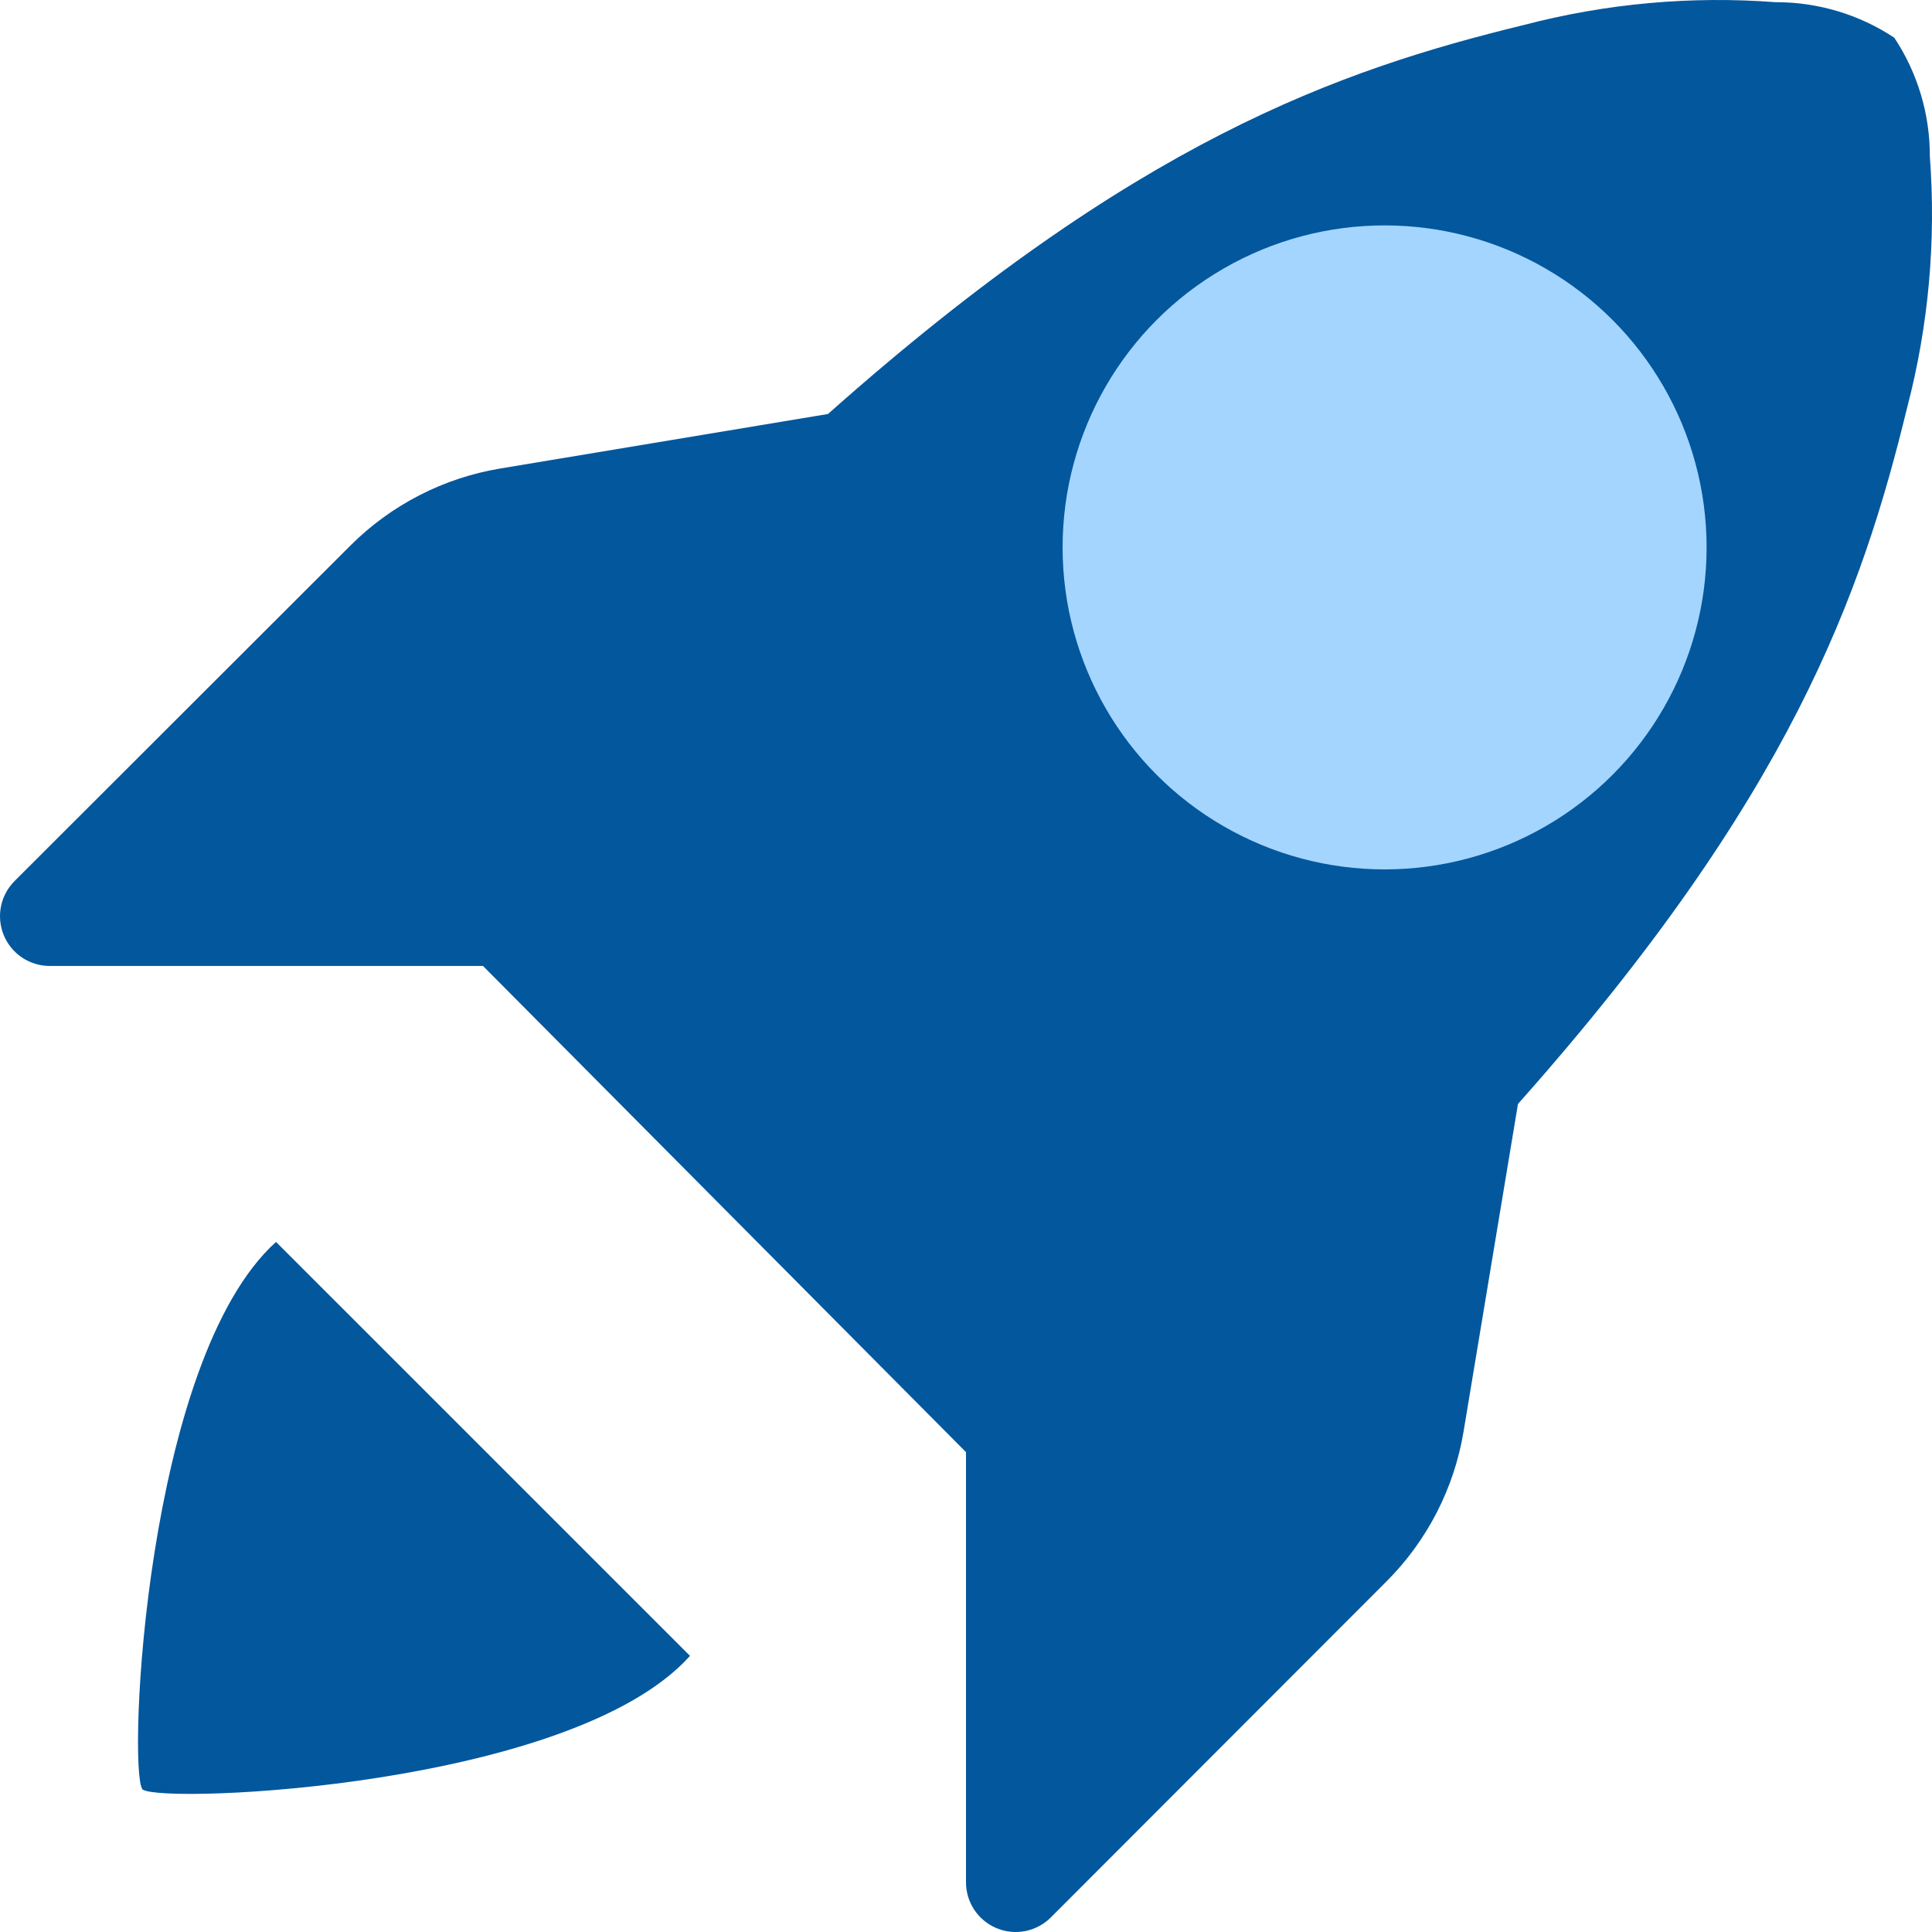
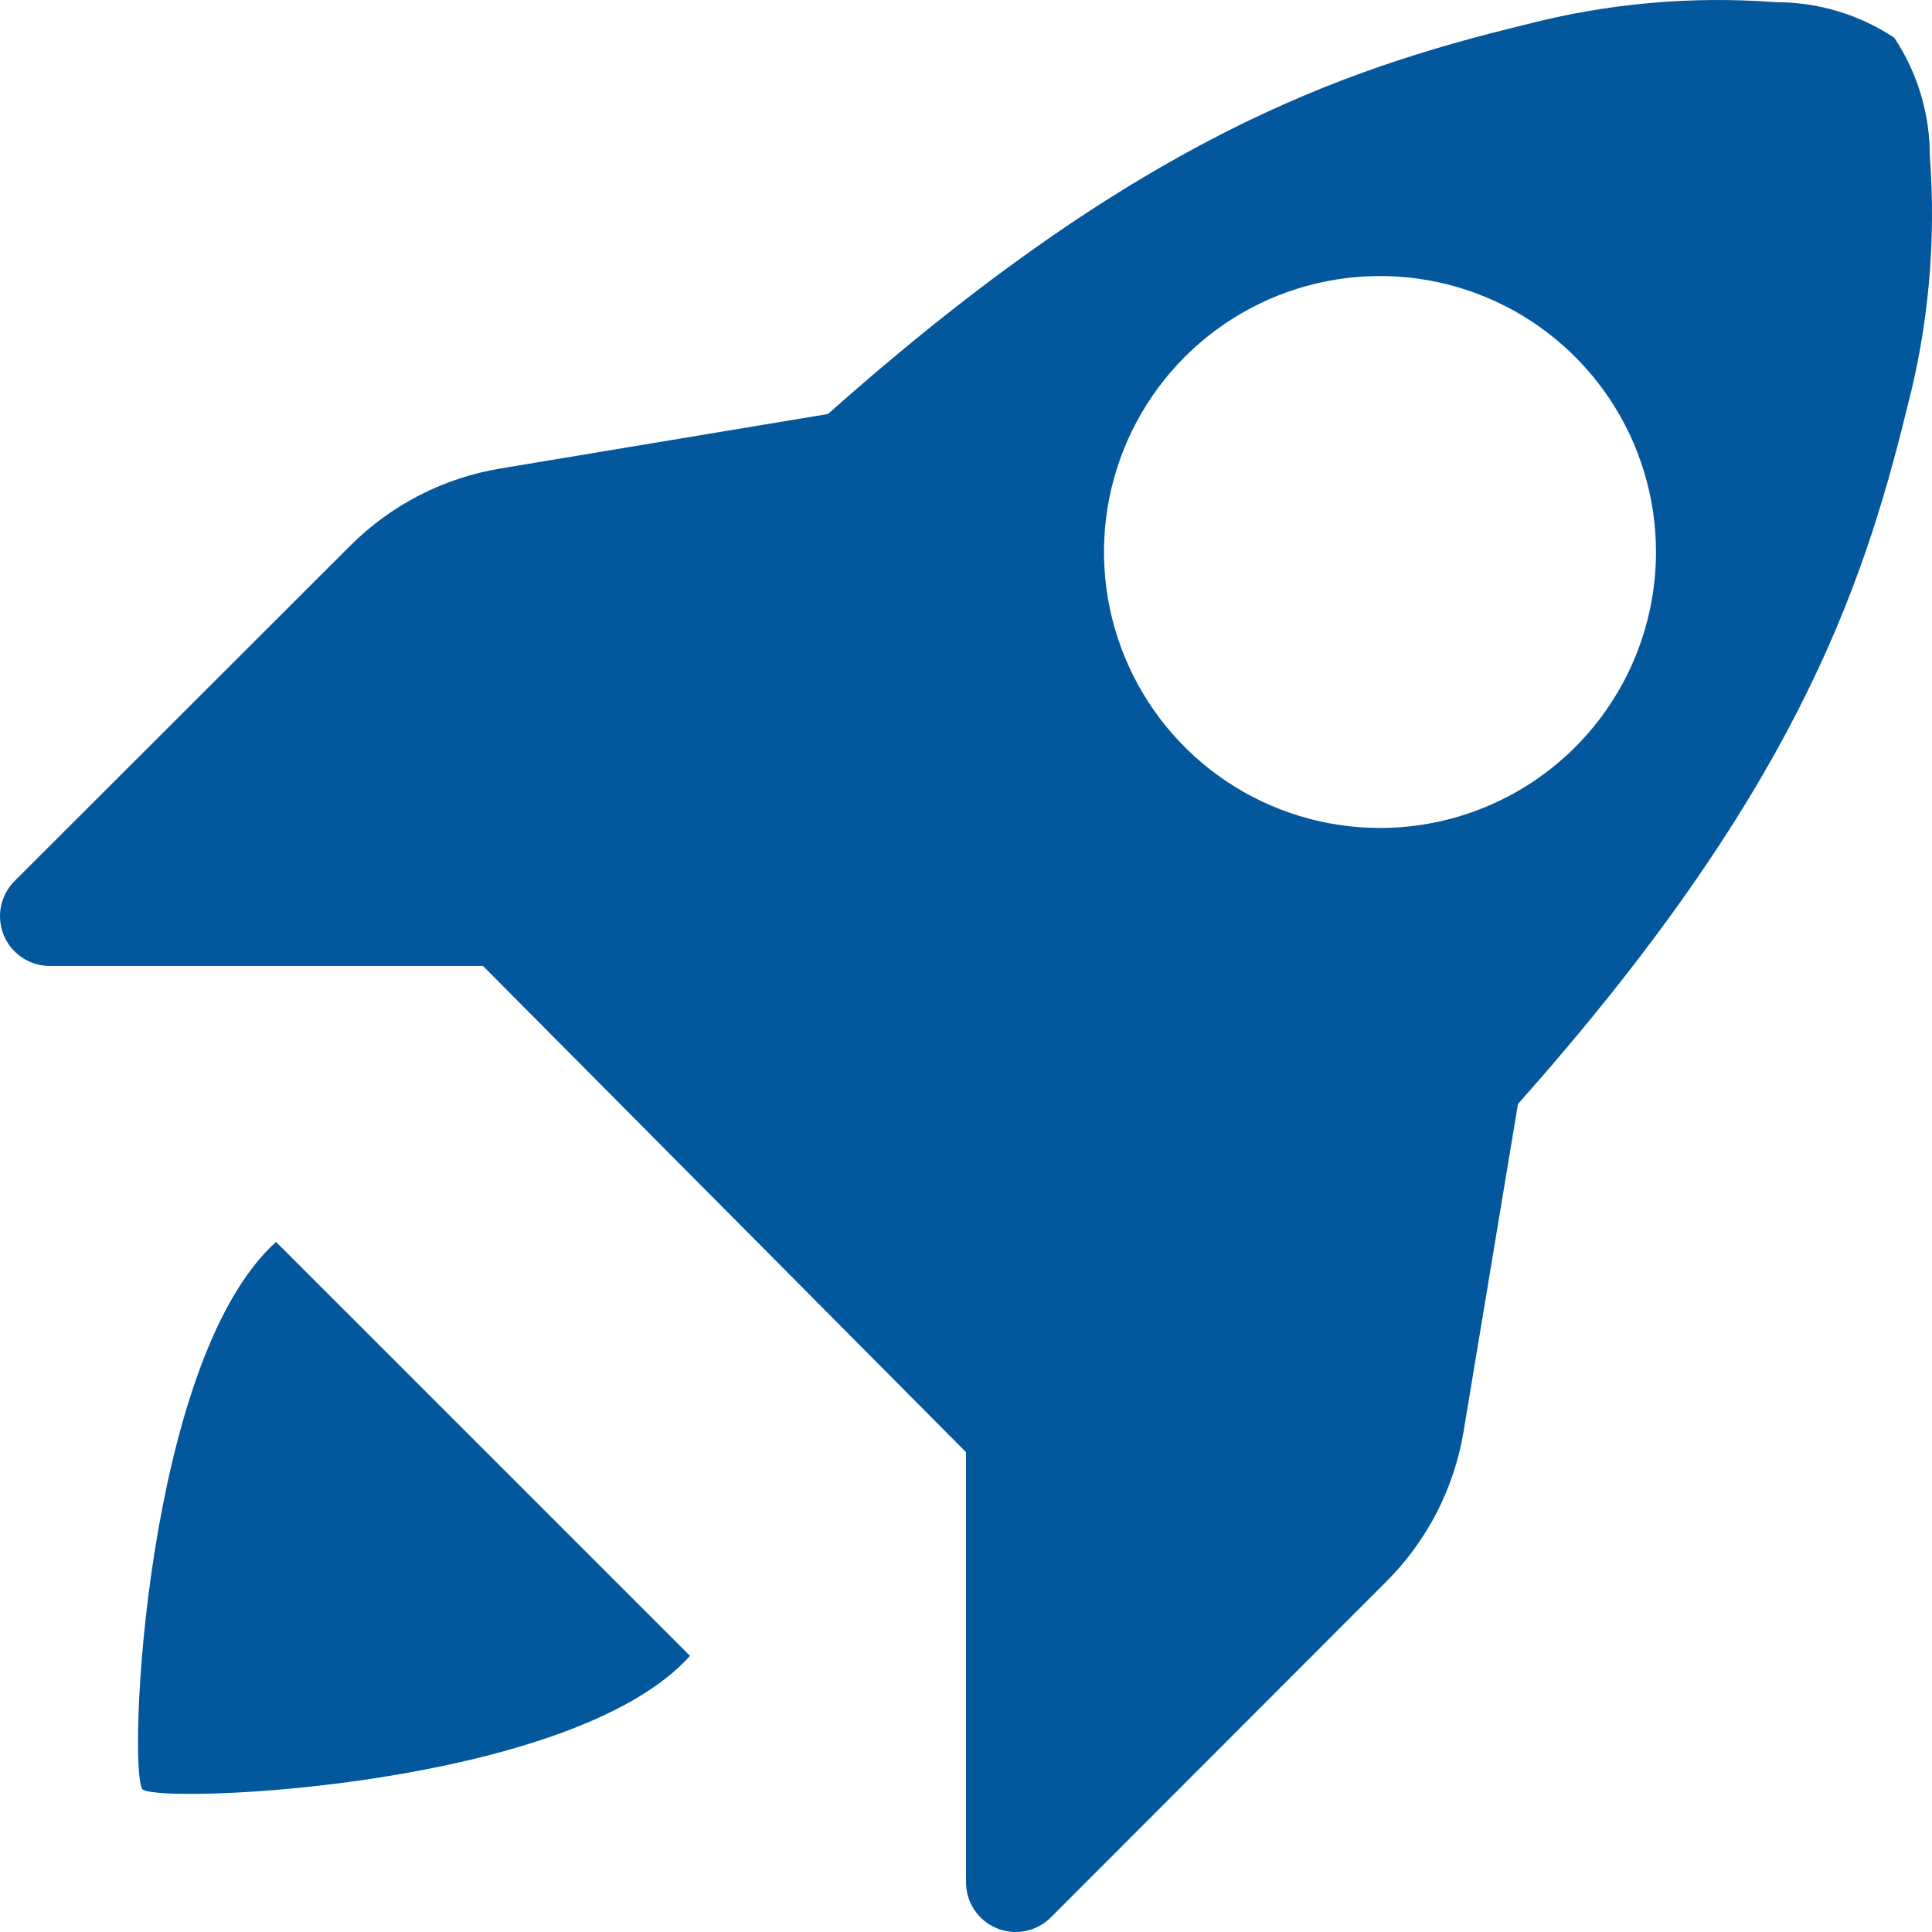
<svg xmlns="http://www.w3.org/2000/svg" width="60" height="60" viewBox="0 0 60 60" fill="none">
  <path d="M21.429 51.425C17.765 55.507 5.058 56.03 4.436 55.576L4.428 55.582L4.424 55.572L4.413 55.567L4.421 55.561C3.965 54.939 4.501 42.244 8.572 38.569L21.429 51.425ZM59.228 12.66C57.824 18.424 55.626 24.745 47.142 34.284L45.452 44.46C45.159 46.221 44.323 47.848 43.06 49.111L32.64 59.542C32.424 59.76 32.148 59.909 31.848 59.97C31.547 60.03 31.235 60 30.952 59.882C30.668 59.765 30.427 59.565 30.257 59.31C30.087 59.054 29.998 58.754 30 58.447V45.098L15 29.999H1.55C1.244 30 0.944 29.91 0.689 29.74C0.434 29.57 0.235 29.329 0.118 29.046C0.001 28.763 -0.03 28.451 0.03 28.151C0.09 27.851 0.238 27.575 0.455 27.359L10.886 16.939C12.15 15.678 13.775 14.843 15.536 14.55L25.714 12.857C35.256 4.374 41.575 2.176 47.34 0.772C49.884 0.108 52.521 -0.131 55.144 0.068C56.454 0.064 57.737 0.448 58.829 1.171C59.553 2.264 59.937 3.546 59.933 4.856C60.13 7.479 59.894 10.116 59.228 12.66ZM51.428 17.143C51.428 15.447 50.925 13.79 49.984 12.381C49.042 10.972 47.703 9.873 46.137 9.224C44.571 8.576 42.847 8.406 41.185 8.737C39.522 9.067 37.995 9.884 36.796 11.082C35.597 12.281 34.781 13.808 34.45 15.47C34.12 17.133 34.289 18.856 34.938 20.422C35.587 21.988 36.685 23.327 38.095 24.269C39.505 25.211 41.162 25.713 42.857 25.713C45.13 25.713 47.31 24.81 48.918 23.203C50.525 21.596 51.428 19.416 51.428 17.143Z" fill="#03579D" />
-   <circle cx="43" cy="17" r="10" fill="#A4D5FF" />
</svg>